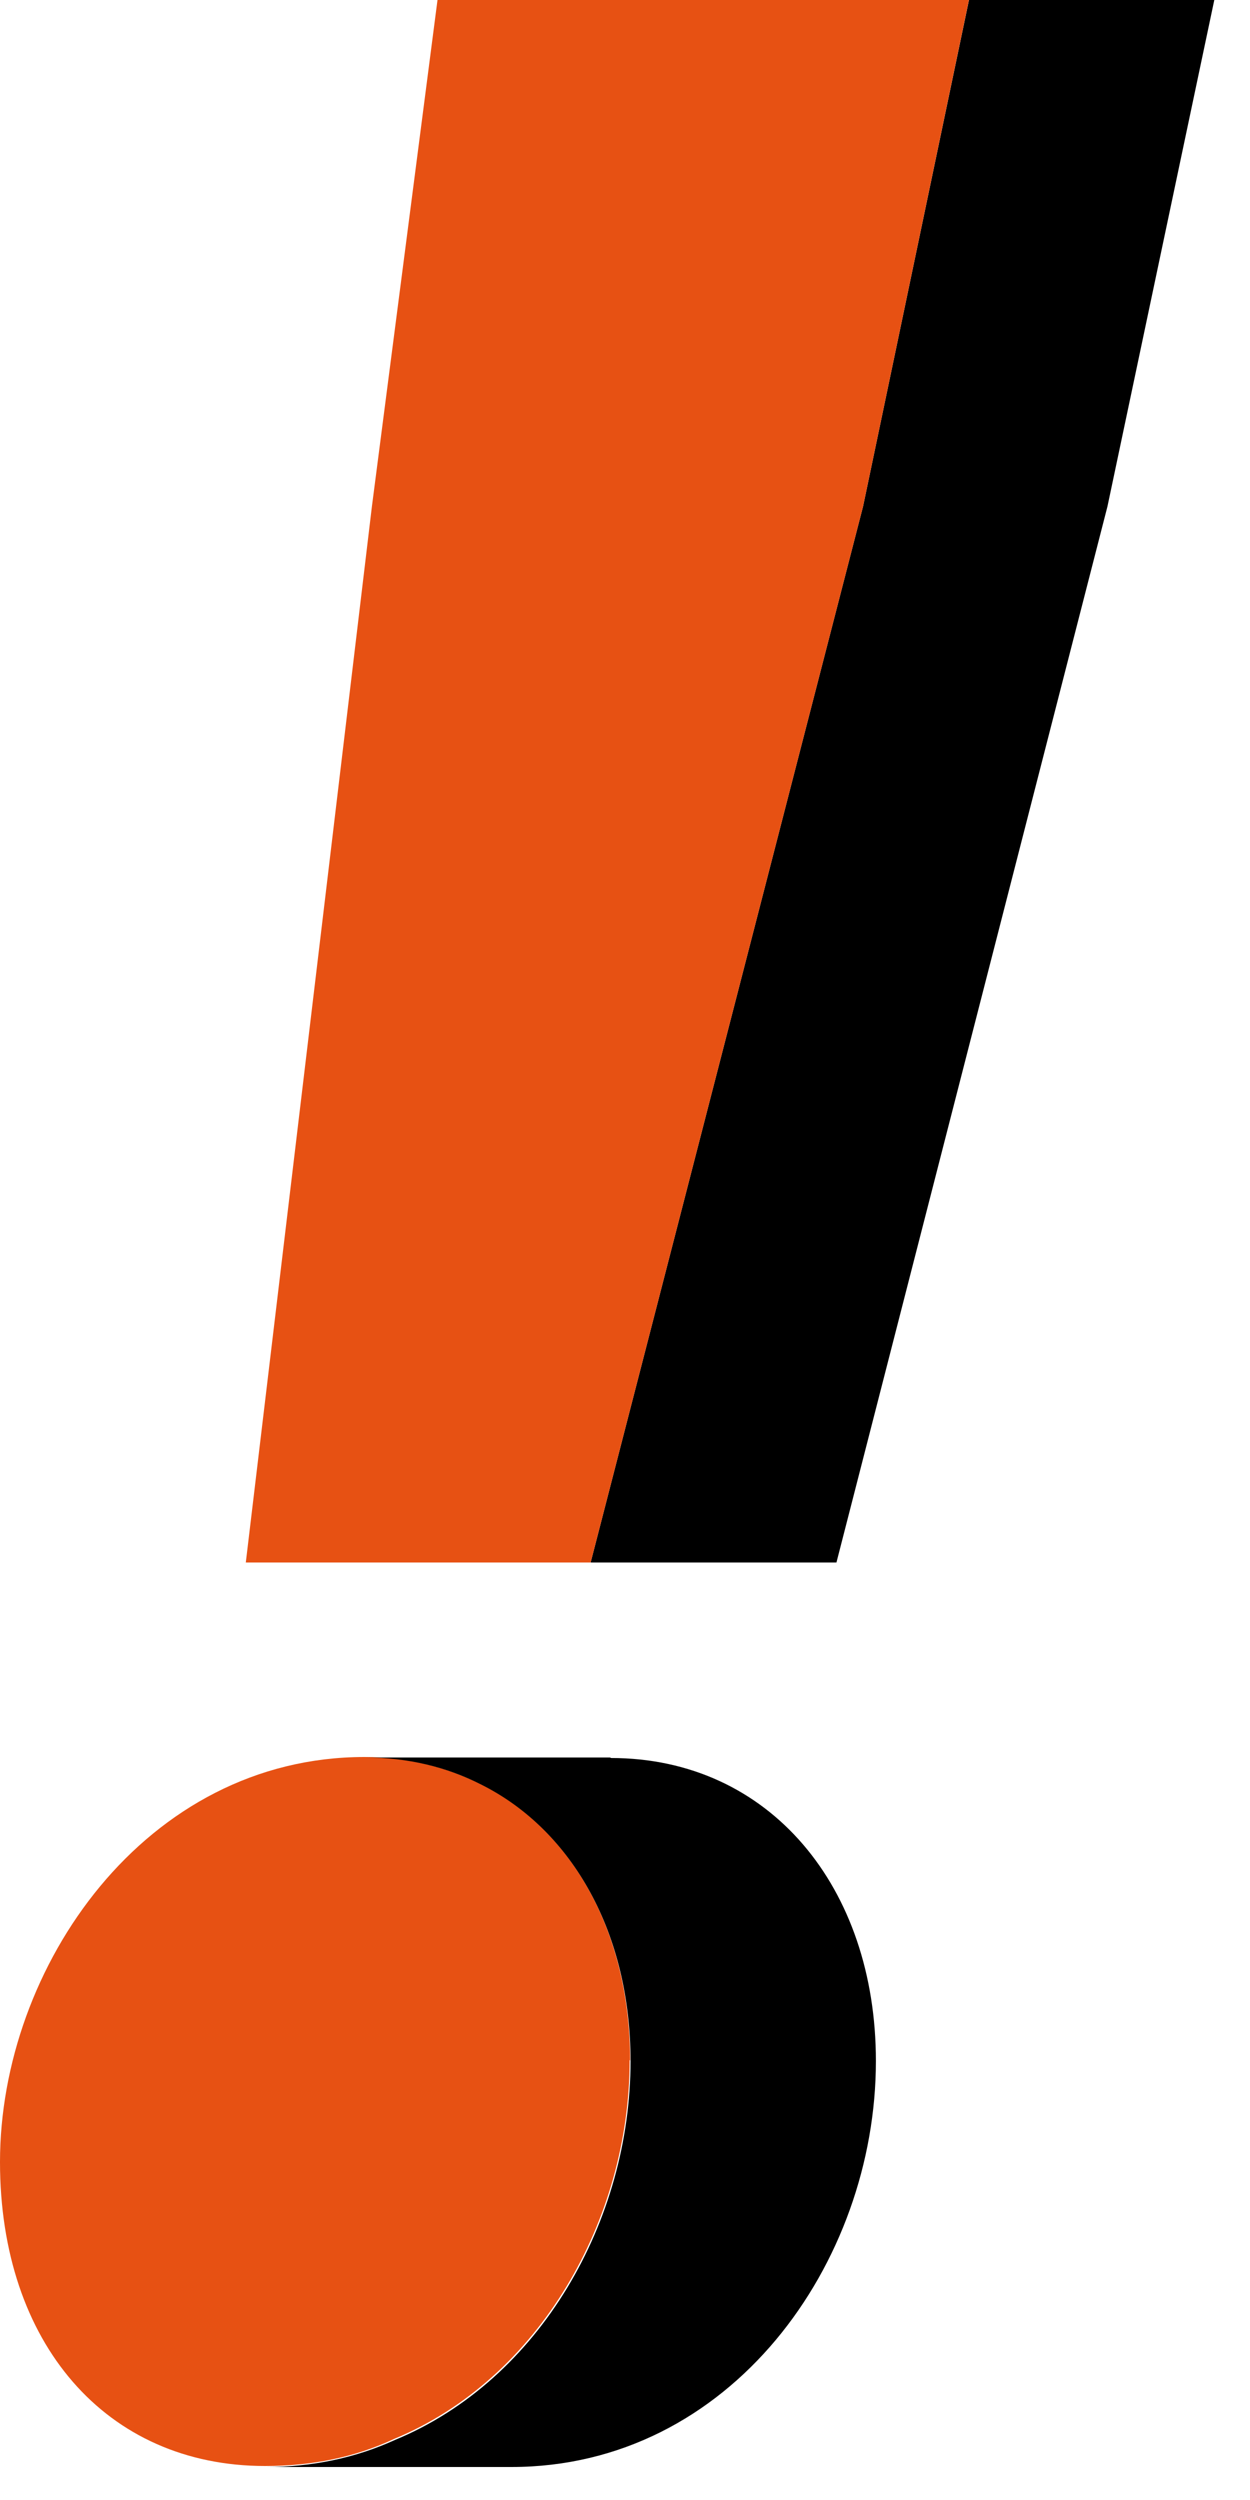
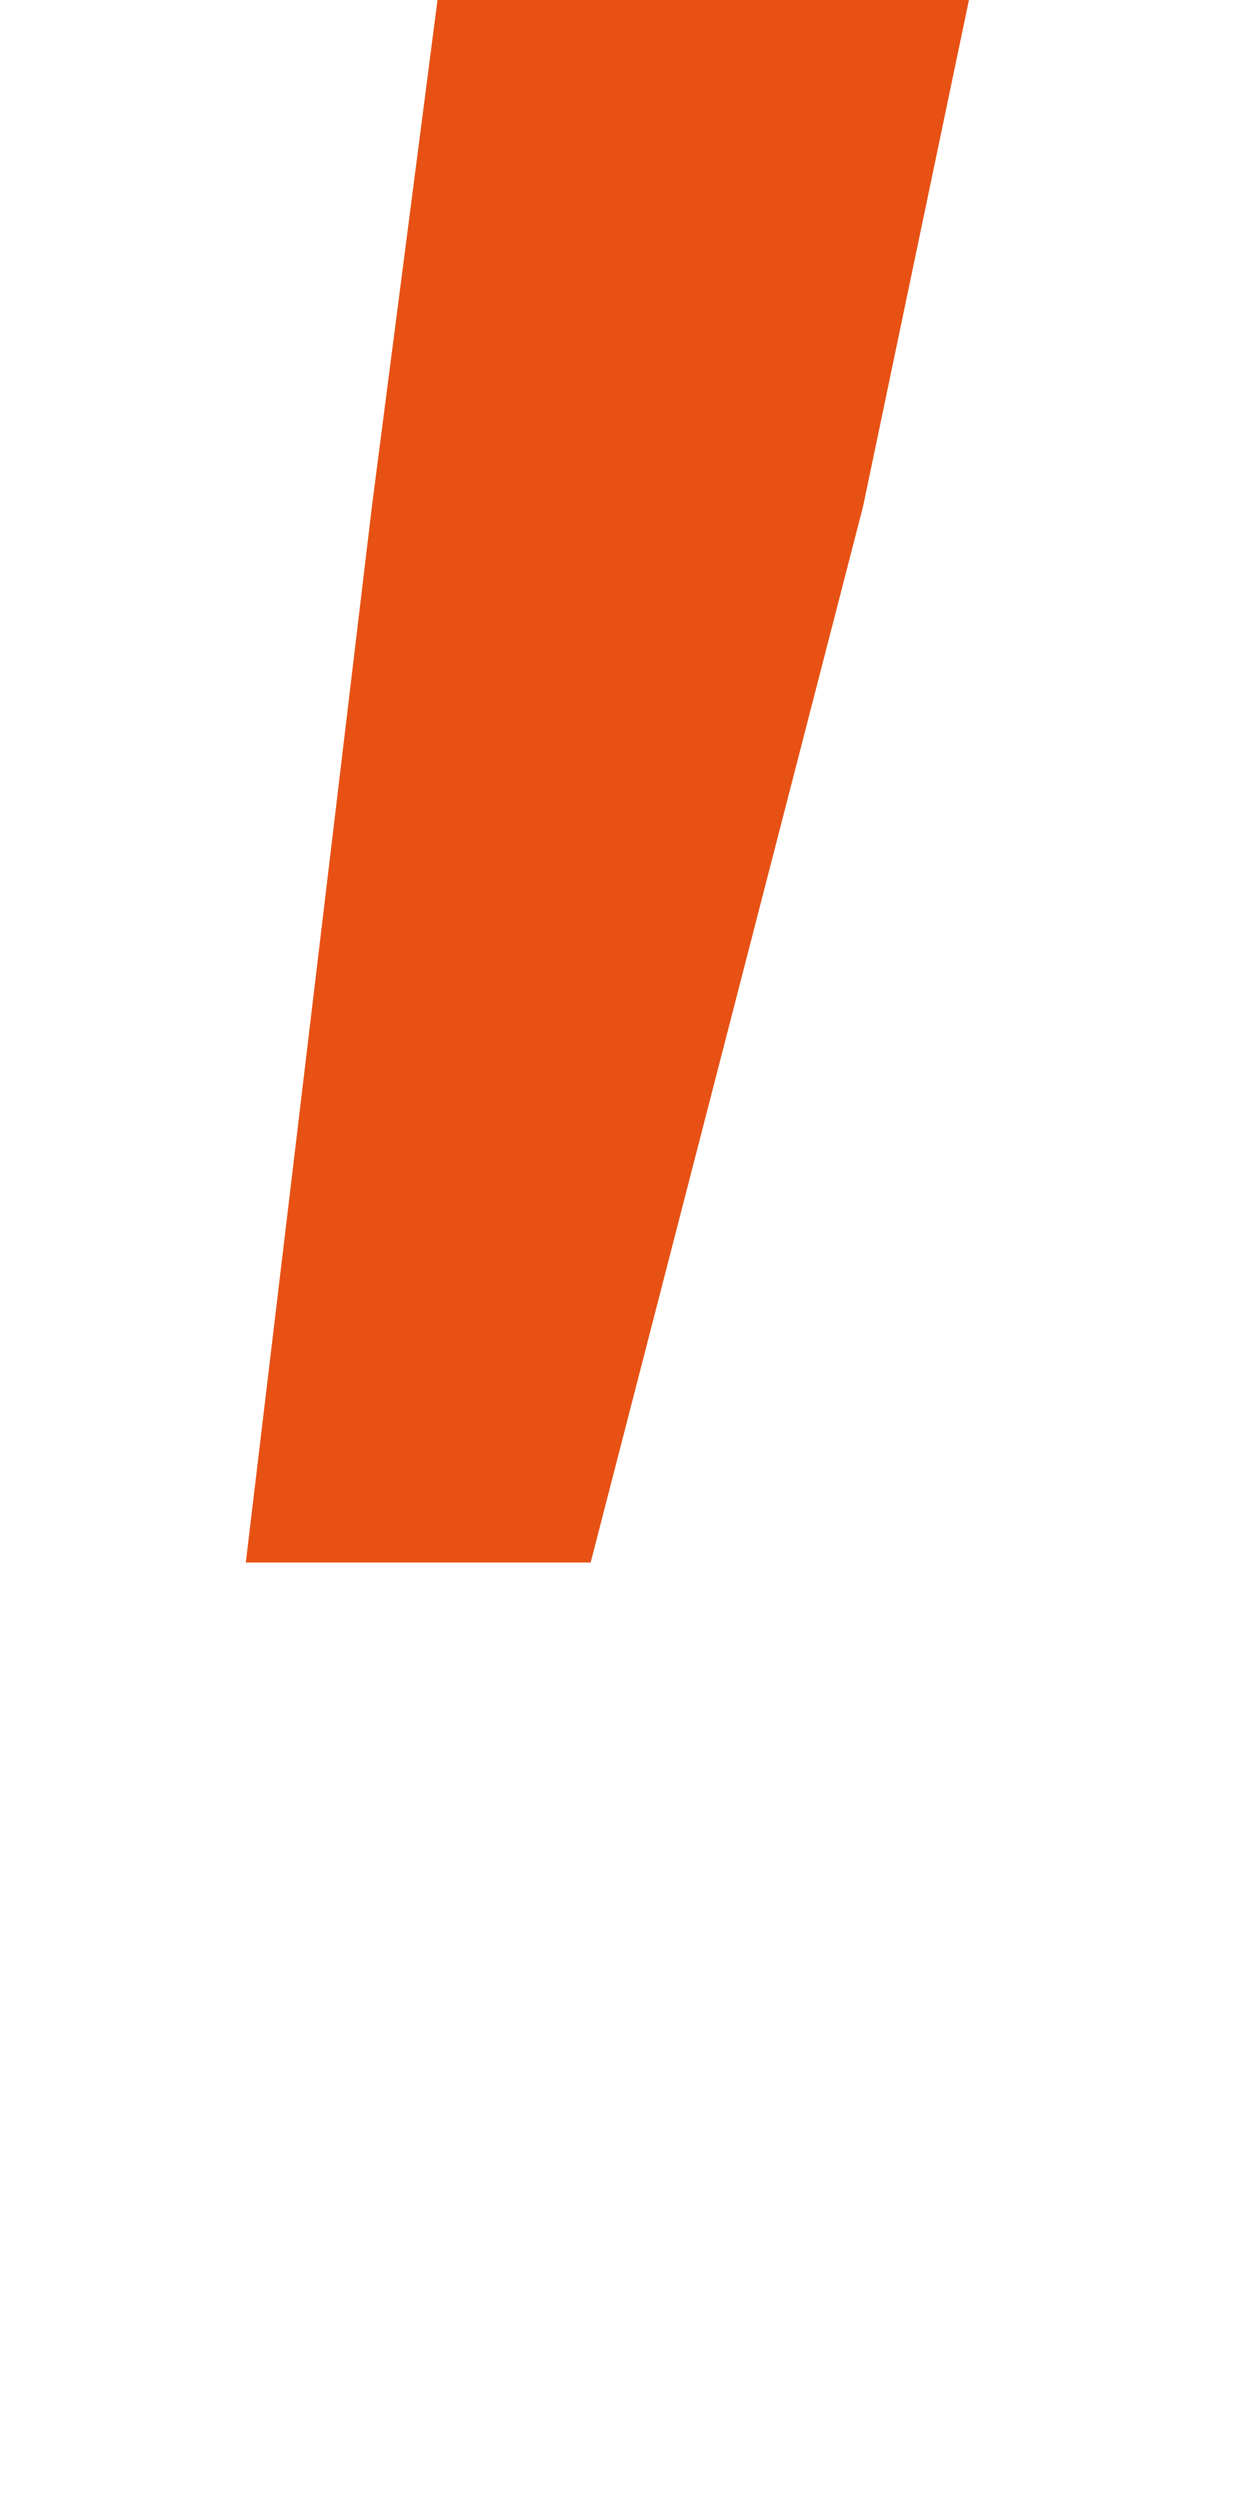
<svg xmlns="http://www.w3.org/2000/svg" width="25" height="50" viewBox="0 0 25 50" fill="none">
-   <path d="M19.38 0L17.261 10.13L11.813 31.25H16.729L22.149 10.13L24.286 0H19.38Z" fill="black" />
  <path d="M19.379 0H13.665H8.75L7.438 10.13L4.916 31.25H9.832H11.813L17.261 10.13L19.379 0Z" fill="#E75113" />
-   <path d="M12.602 41.21C12.602 38.68 11.464 36.6 9.612 35.68C8.924 35.34 8.163 35.14 7.291 35.14C2.907 35.14 0 39.34 0 43.24C0 46.86 2.119 49.32 5.301 49.32C6.228 49.32 7.09 49.15 7.878 48.78C10.786 47.58 12.593 44.39 12.593 41.2L12.602 41.21Z" fill="#E75113" />
-   <path d="M12.207 35.15H7.3C8.163 35.15 8.933 35.34 9.621 35.69C11.464 36.61 12.611 38.69 12.611 41.22C12.611 44.41 10.804 47.6 7.897 48.8C7.108 49.16 6.246 49.34 5.319 49.34H10.226C14.61 49.34 17.518 45.27 17.518 41.22C17.518 37.75 15.399 35.16 12.216 35.16L12.207 35.15Z" fill="black" />
</svg>